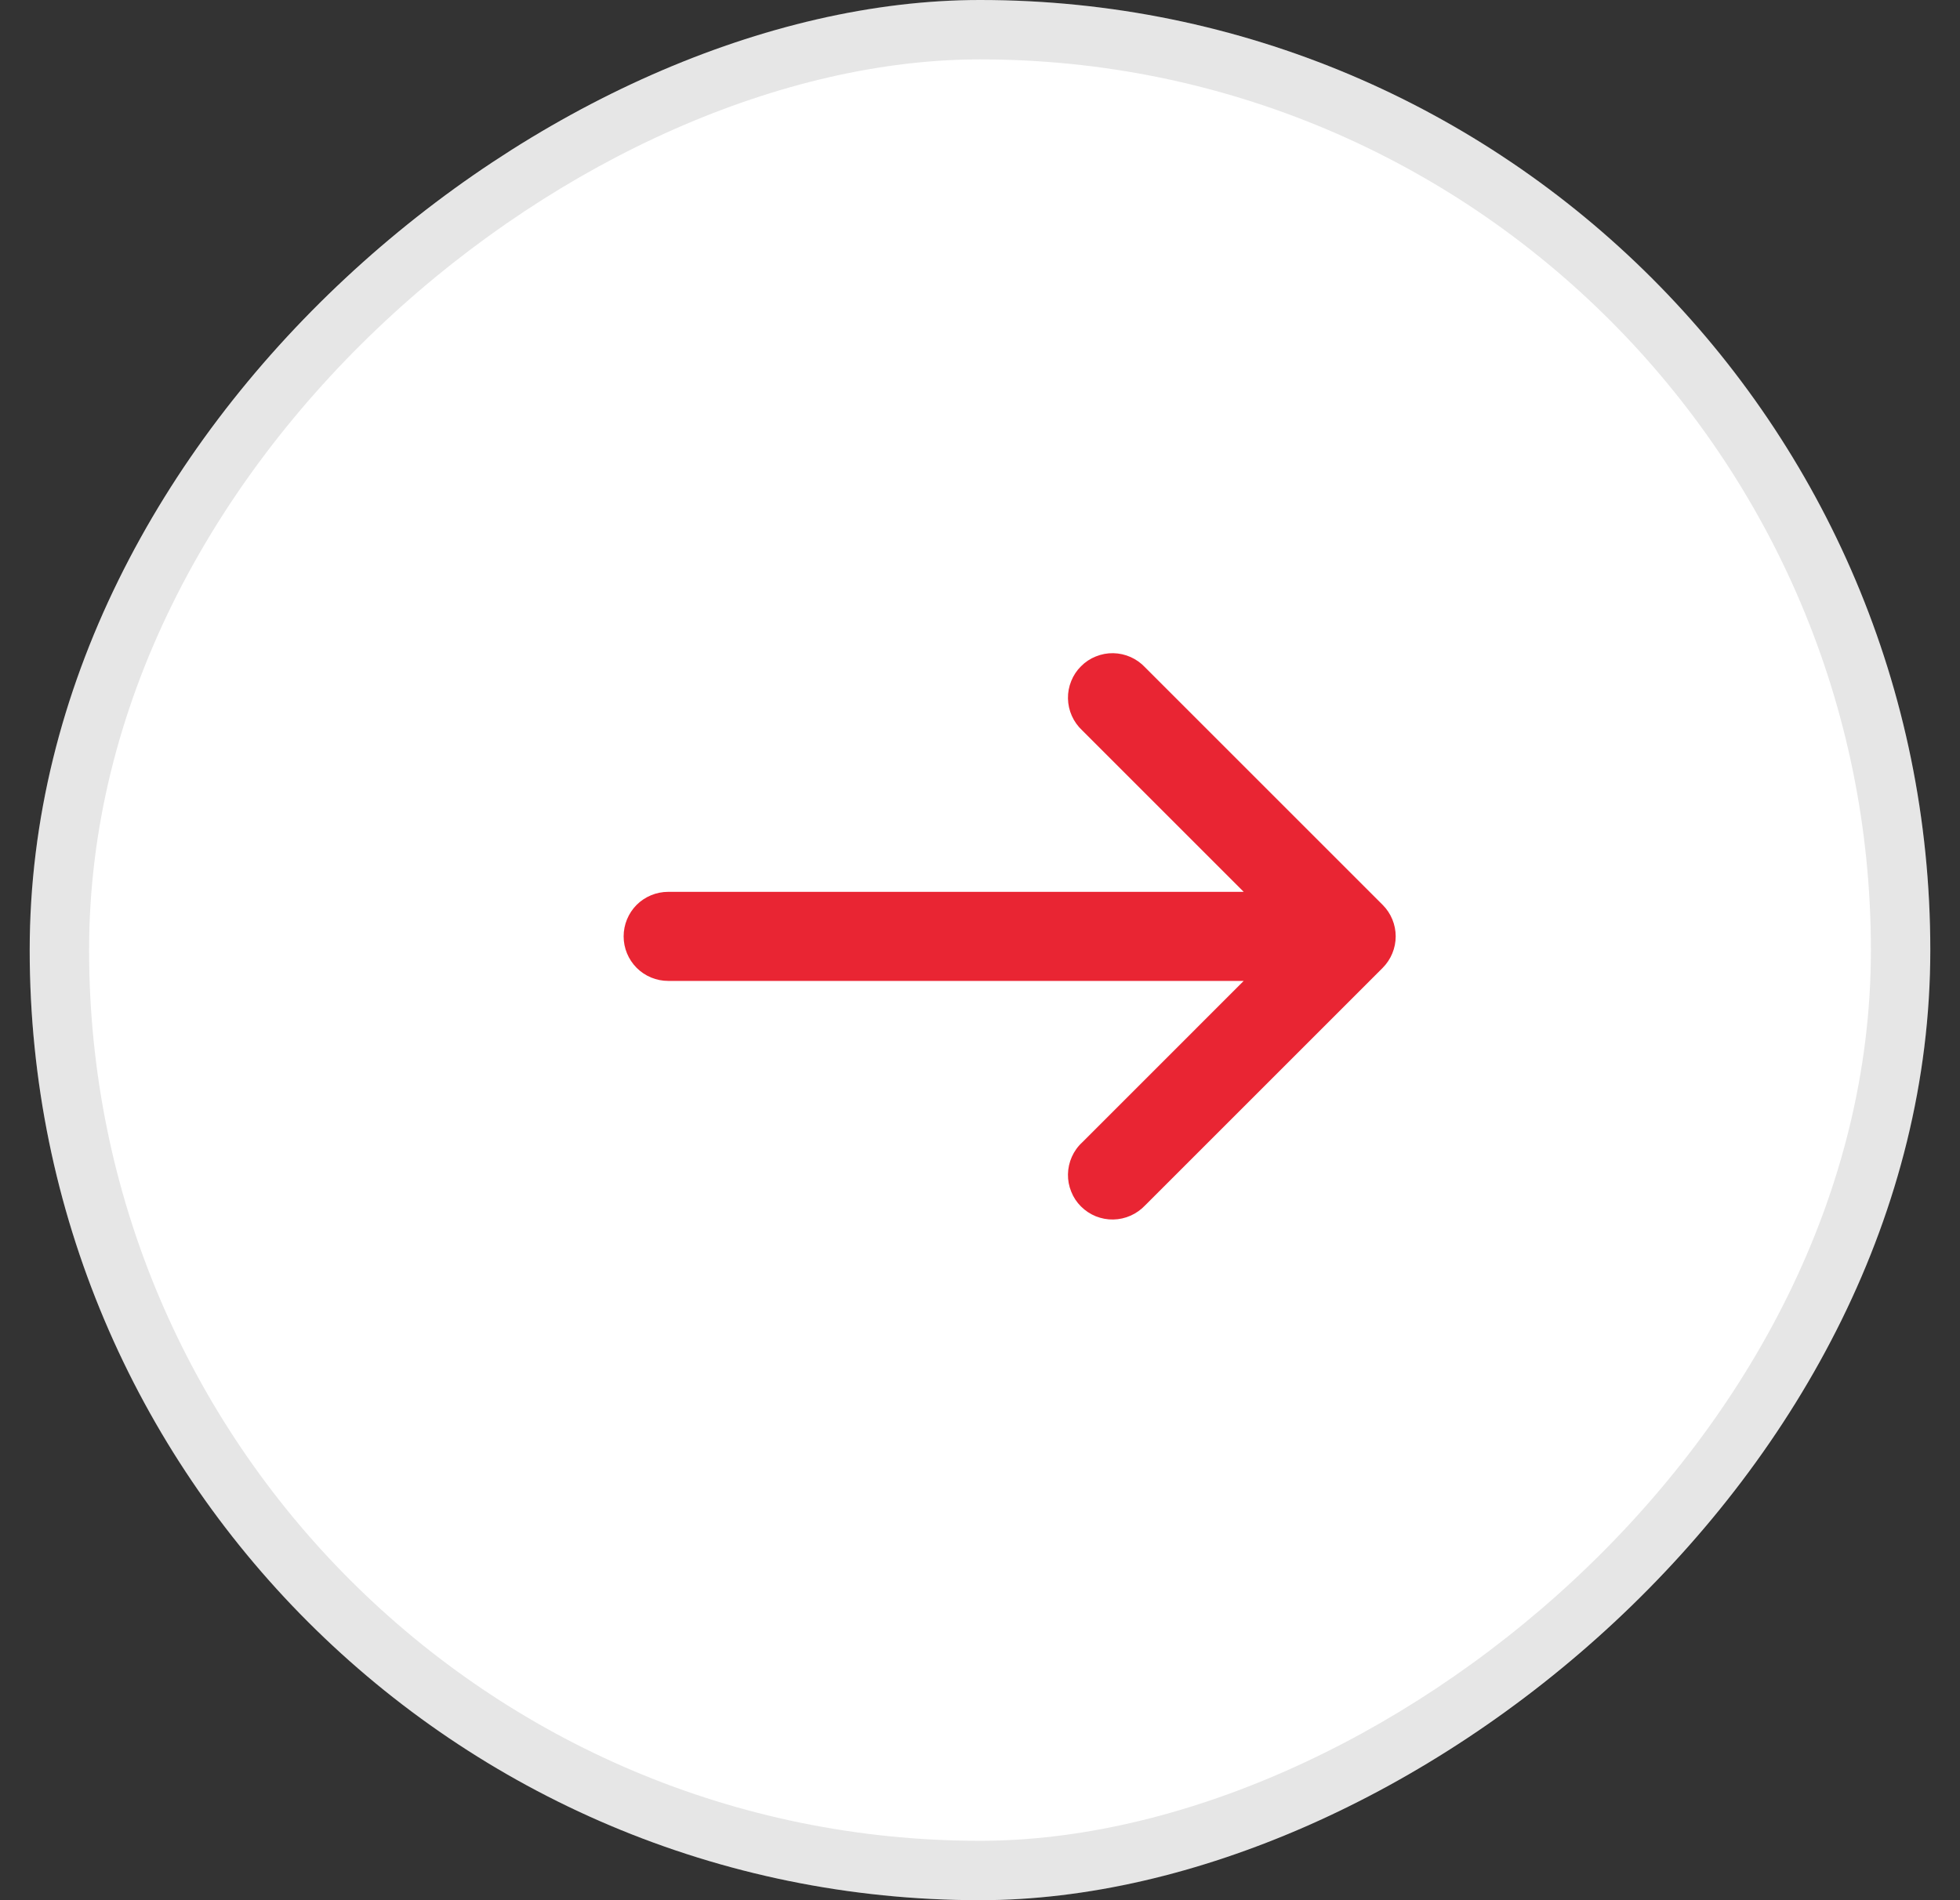
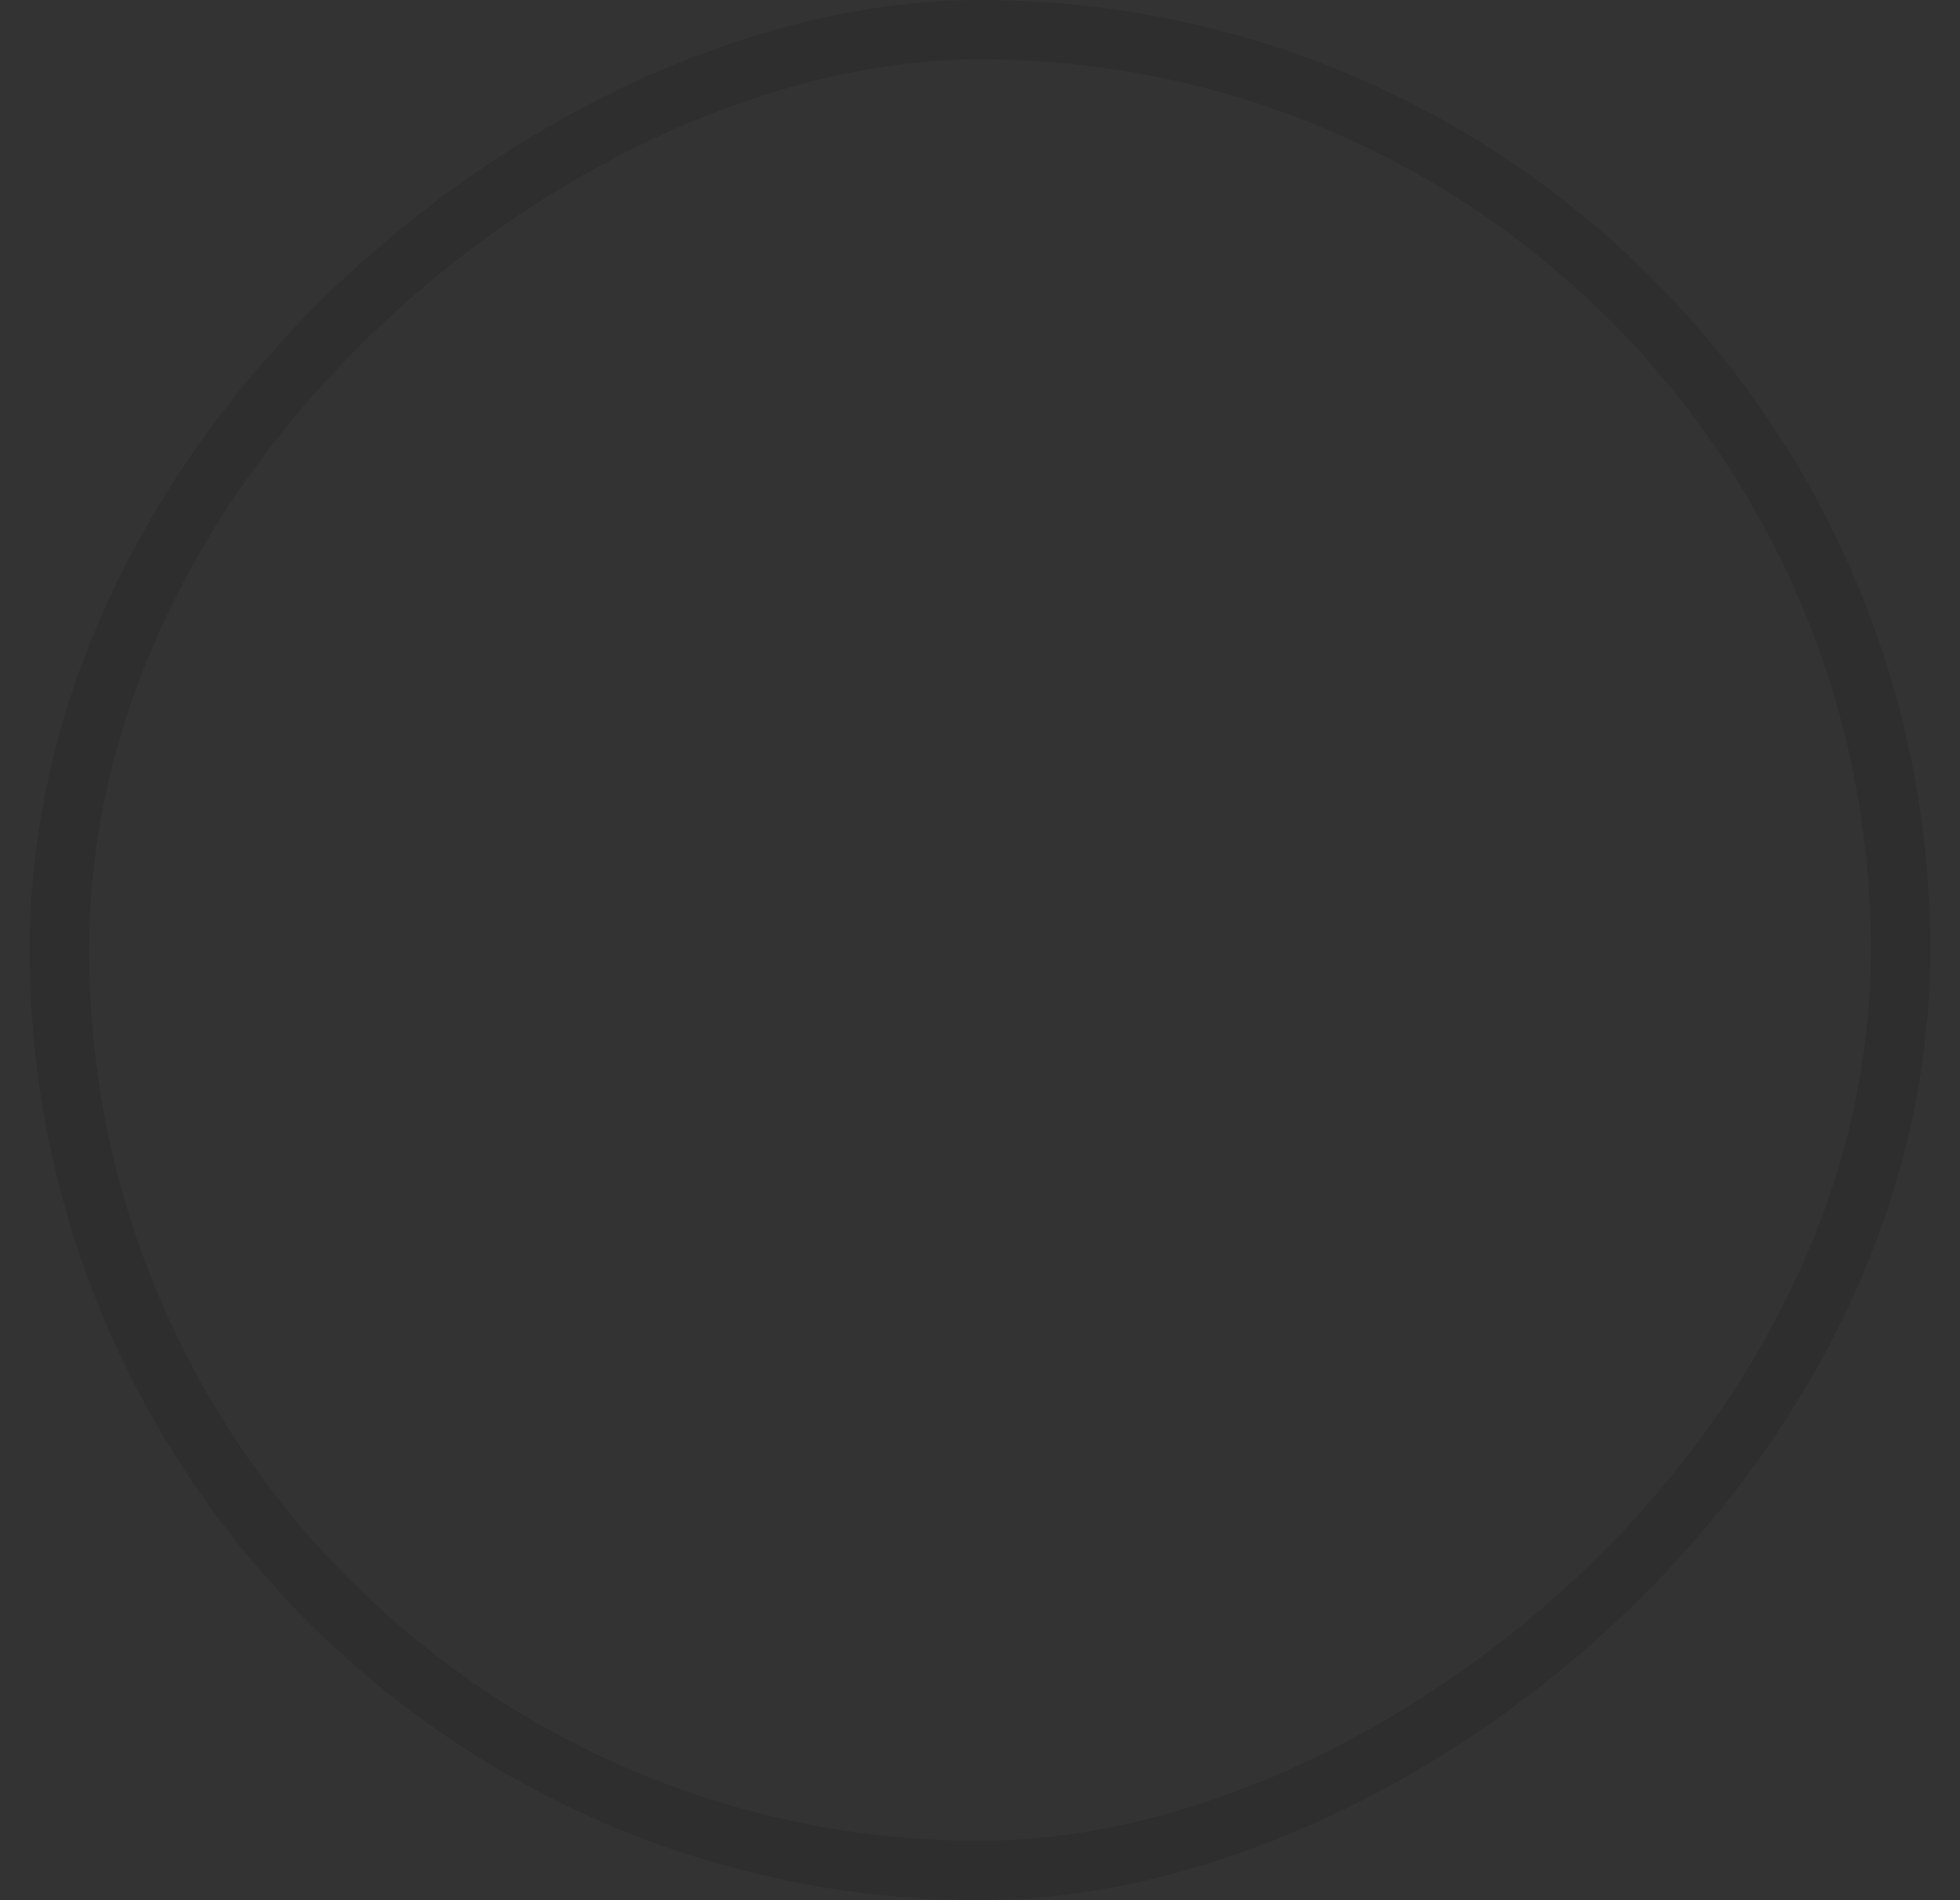
<svg xmlns="http://www.w3.org/2000/svg" width="33" height="32" viewBox="0 0 33 32" fill="none">
  <rect x="0" y="0" width="33" height="32" fill="#333333" stroke="none" />
-   <rect x="0.5" y="32" width="32" height="32" rx="16" transform="rotate(-90 0.5 32)" fill="white" />
  <rect x="1" y="31.5" width="31" height="31" rx="15.5" transform="rotate(-90 1 31.5)" stroke="black" stroke-opacity="0.1" />
-   <path d="M18.22 19.239C18.146 19.307 18.087 19.39 18.046 19.482C18.005 19.574 17.983 19.673 17.981 19.774C17.979 19.875 17.998 19.975 18.036 20.068C18.073 20.162 18.129 20.247 18.201 20.318C18.272 20.389 18.357 20.445 18.45 20.483C18.544 20.52 18.643 20.539 18.744 20.537C18.845 20.535 18.944 20.513 19.036 20.472C19.128 20.431 19.211 20.372 19.28 20.299L23.28 16.299C23.42 16.158 23.499 15.967 23.499 15.769C23.499 15.57 23.42 15.379 23.28 15.239L19.28 11.239C19.211 11.165 19.128 11.106 19.036 11.065C18.944 11.024 18.845 11.002 18.744 11C18.643 10.998 18.544 11.017 18.45 11.055C18.357 11.092 18.272 11.148 18.201 11.22C18.129 11.291 18.073 11.376 18.036 11.469C17.998 11.562 17.979 11.662 17.981 11.763C17.983 11.864 18.005 11.963 18.046 12.055C18.087 12.147 18.146 12.23 18.22 12.299L20.94 15.019H11.25C11.051 15.019 10.86 15.098 10.719 15.238C10.579 15.379 10.5 15.57 10.5 15.769C10.5 15.968 10.579 16.158 10.719 16.299C10.86 16.44 11.051 16.519 11.25 16.519H20.94L18.22 19.239Z" fill="#E92533" />
</svg>